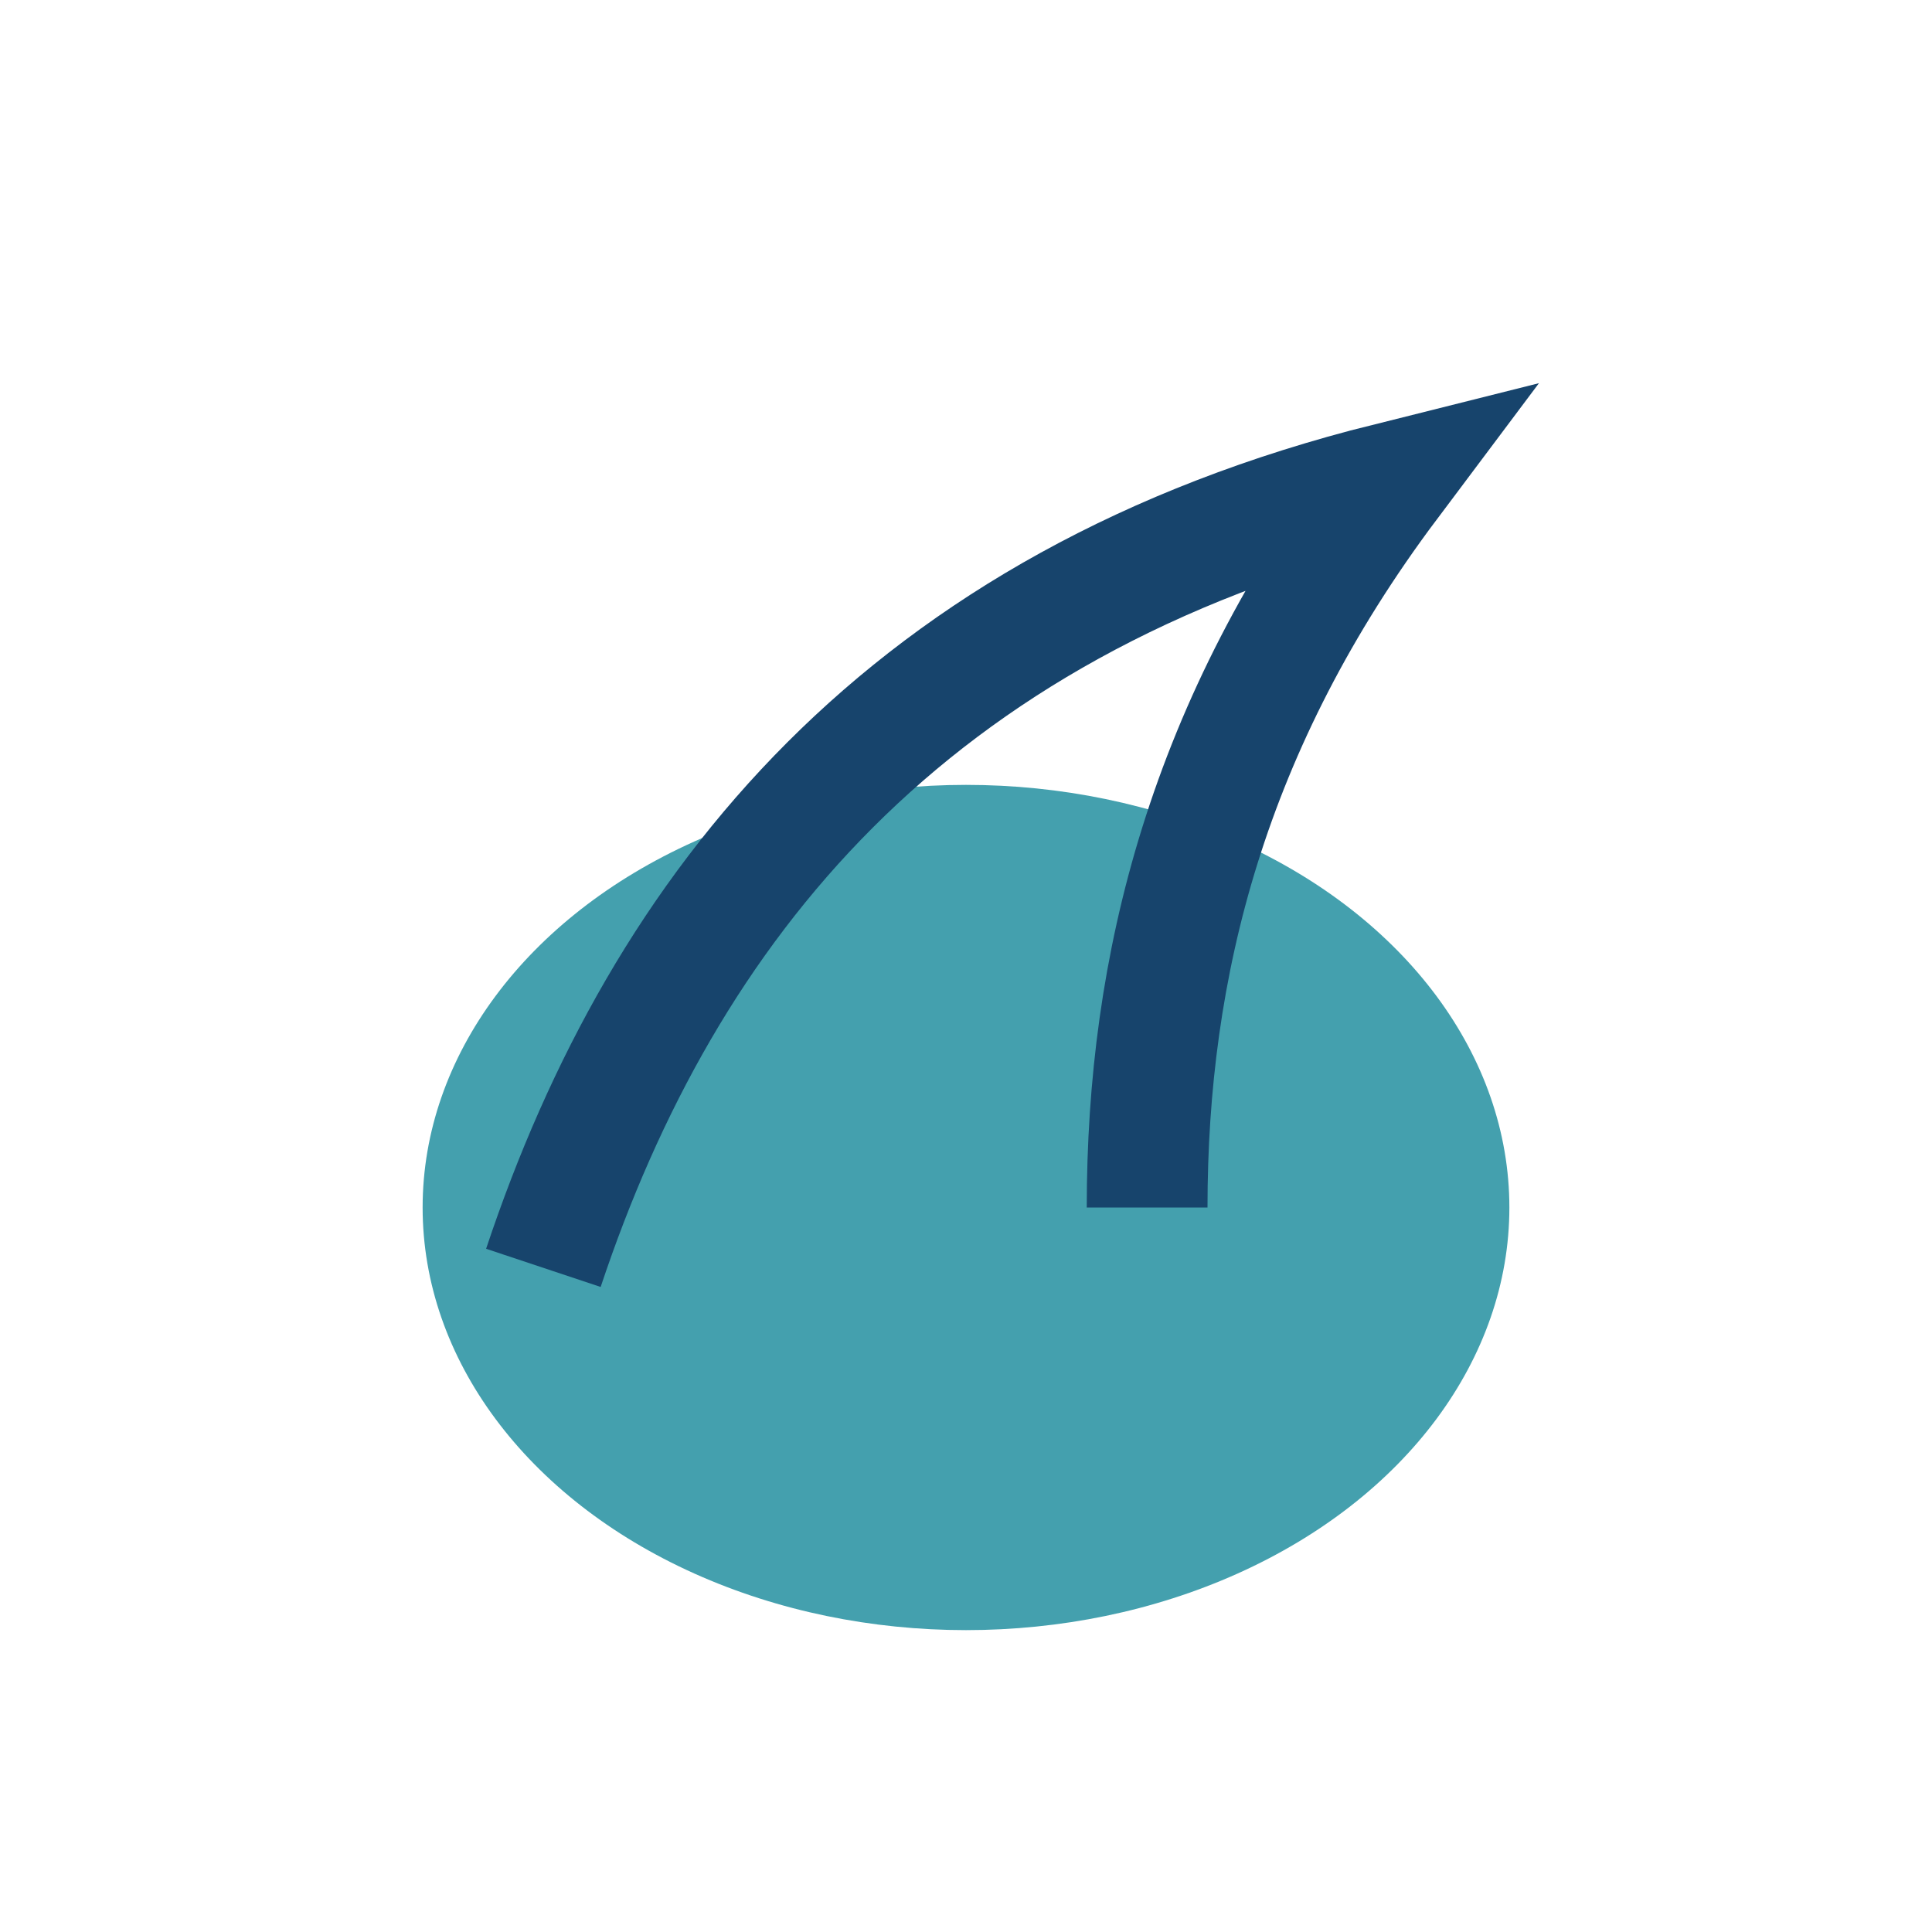
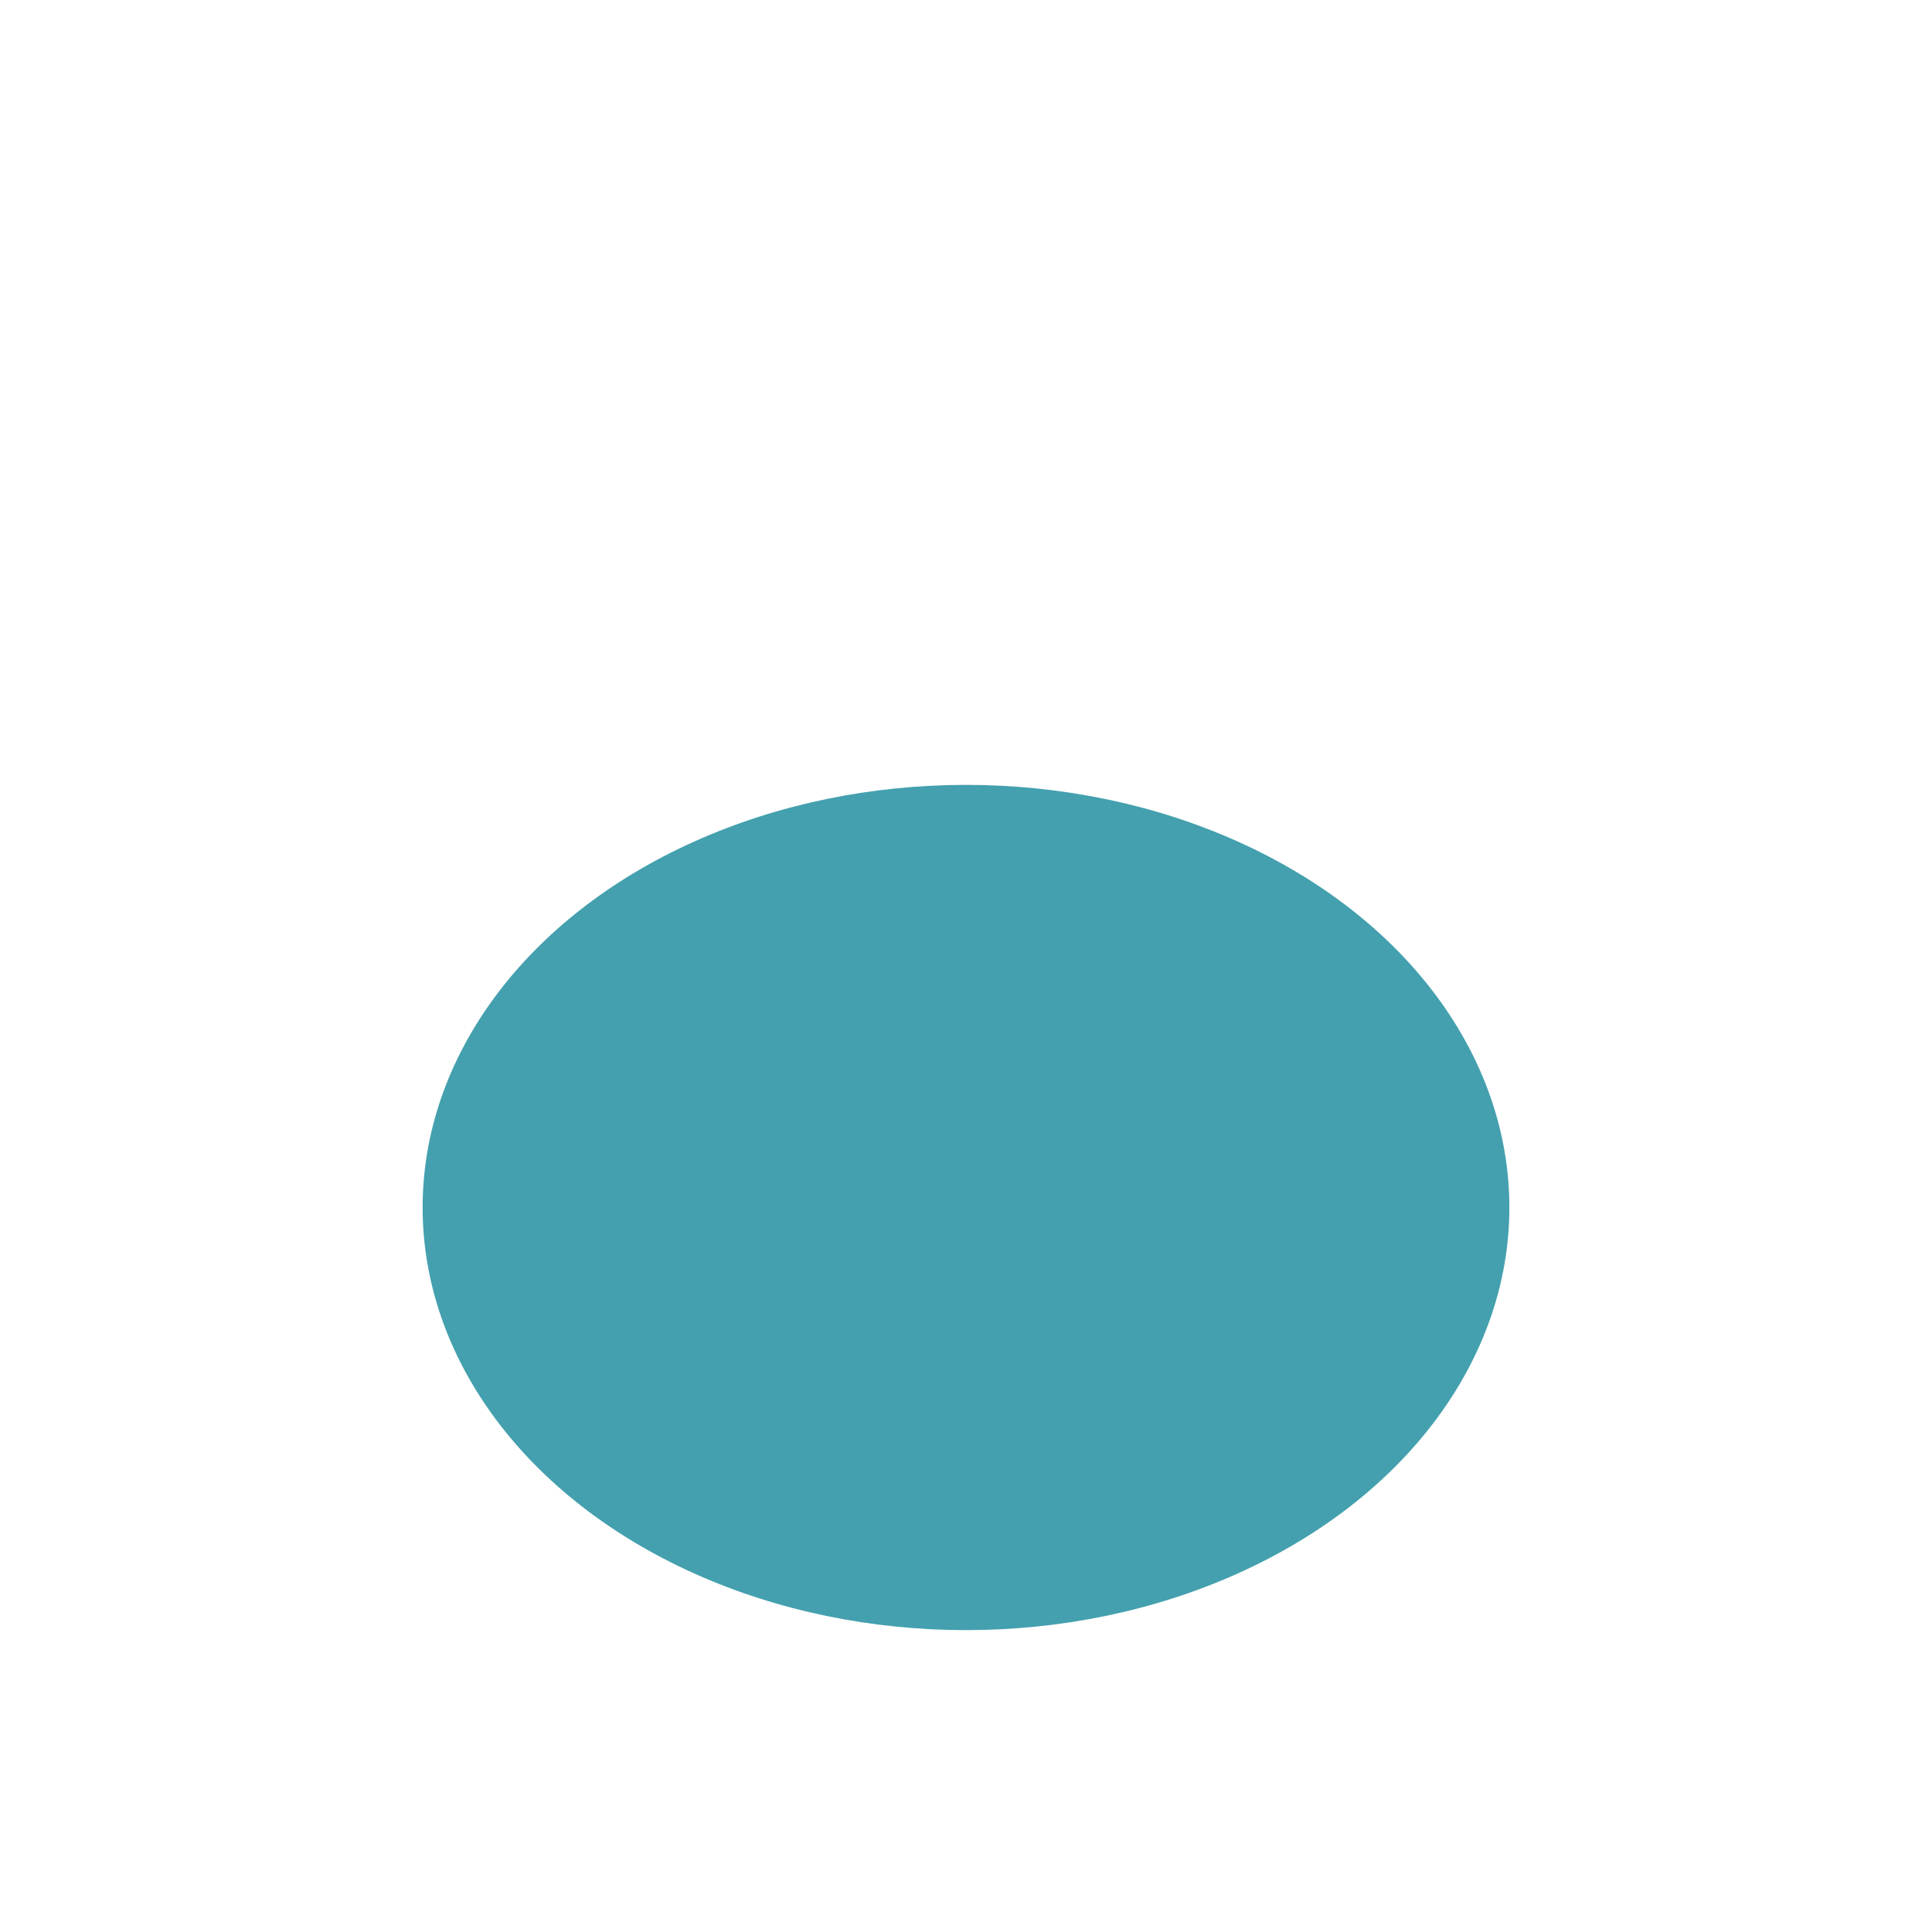
<svg xmlns="http://www.w3.org/2000/svg" width="32" height="32" viewBox="0 0 32 32">
  <ellipse cx="16" cy="20" rx="9" ry="7" fill="#44A0AE" />
-   <path d="M9 21c2-6 6-11 14-13-3 4-4 8-4 12" fill="none" stroke="#17446C" stroke-width="2" />
</svg>